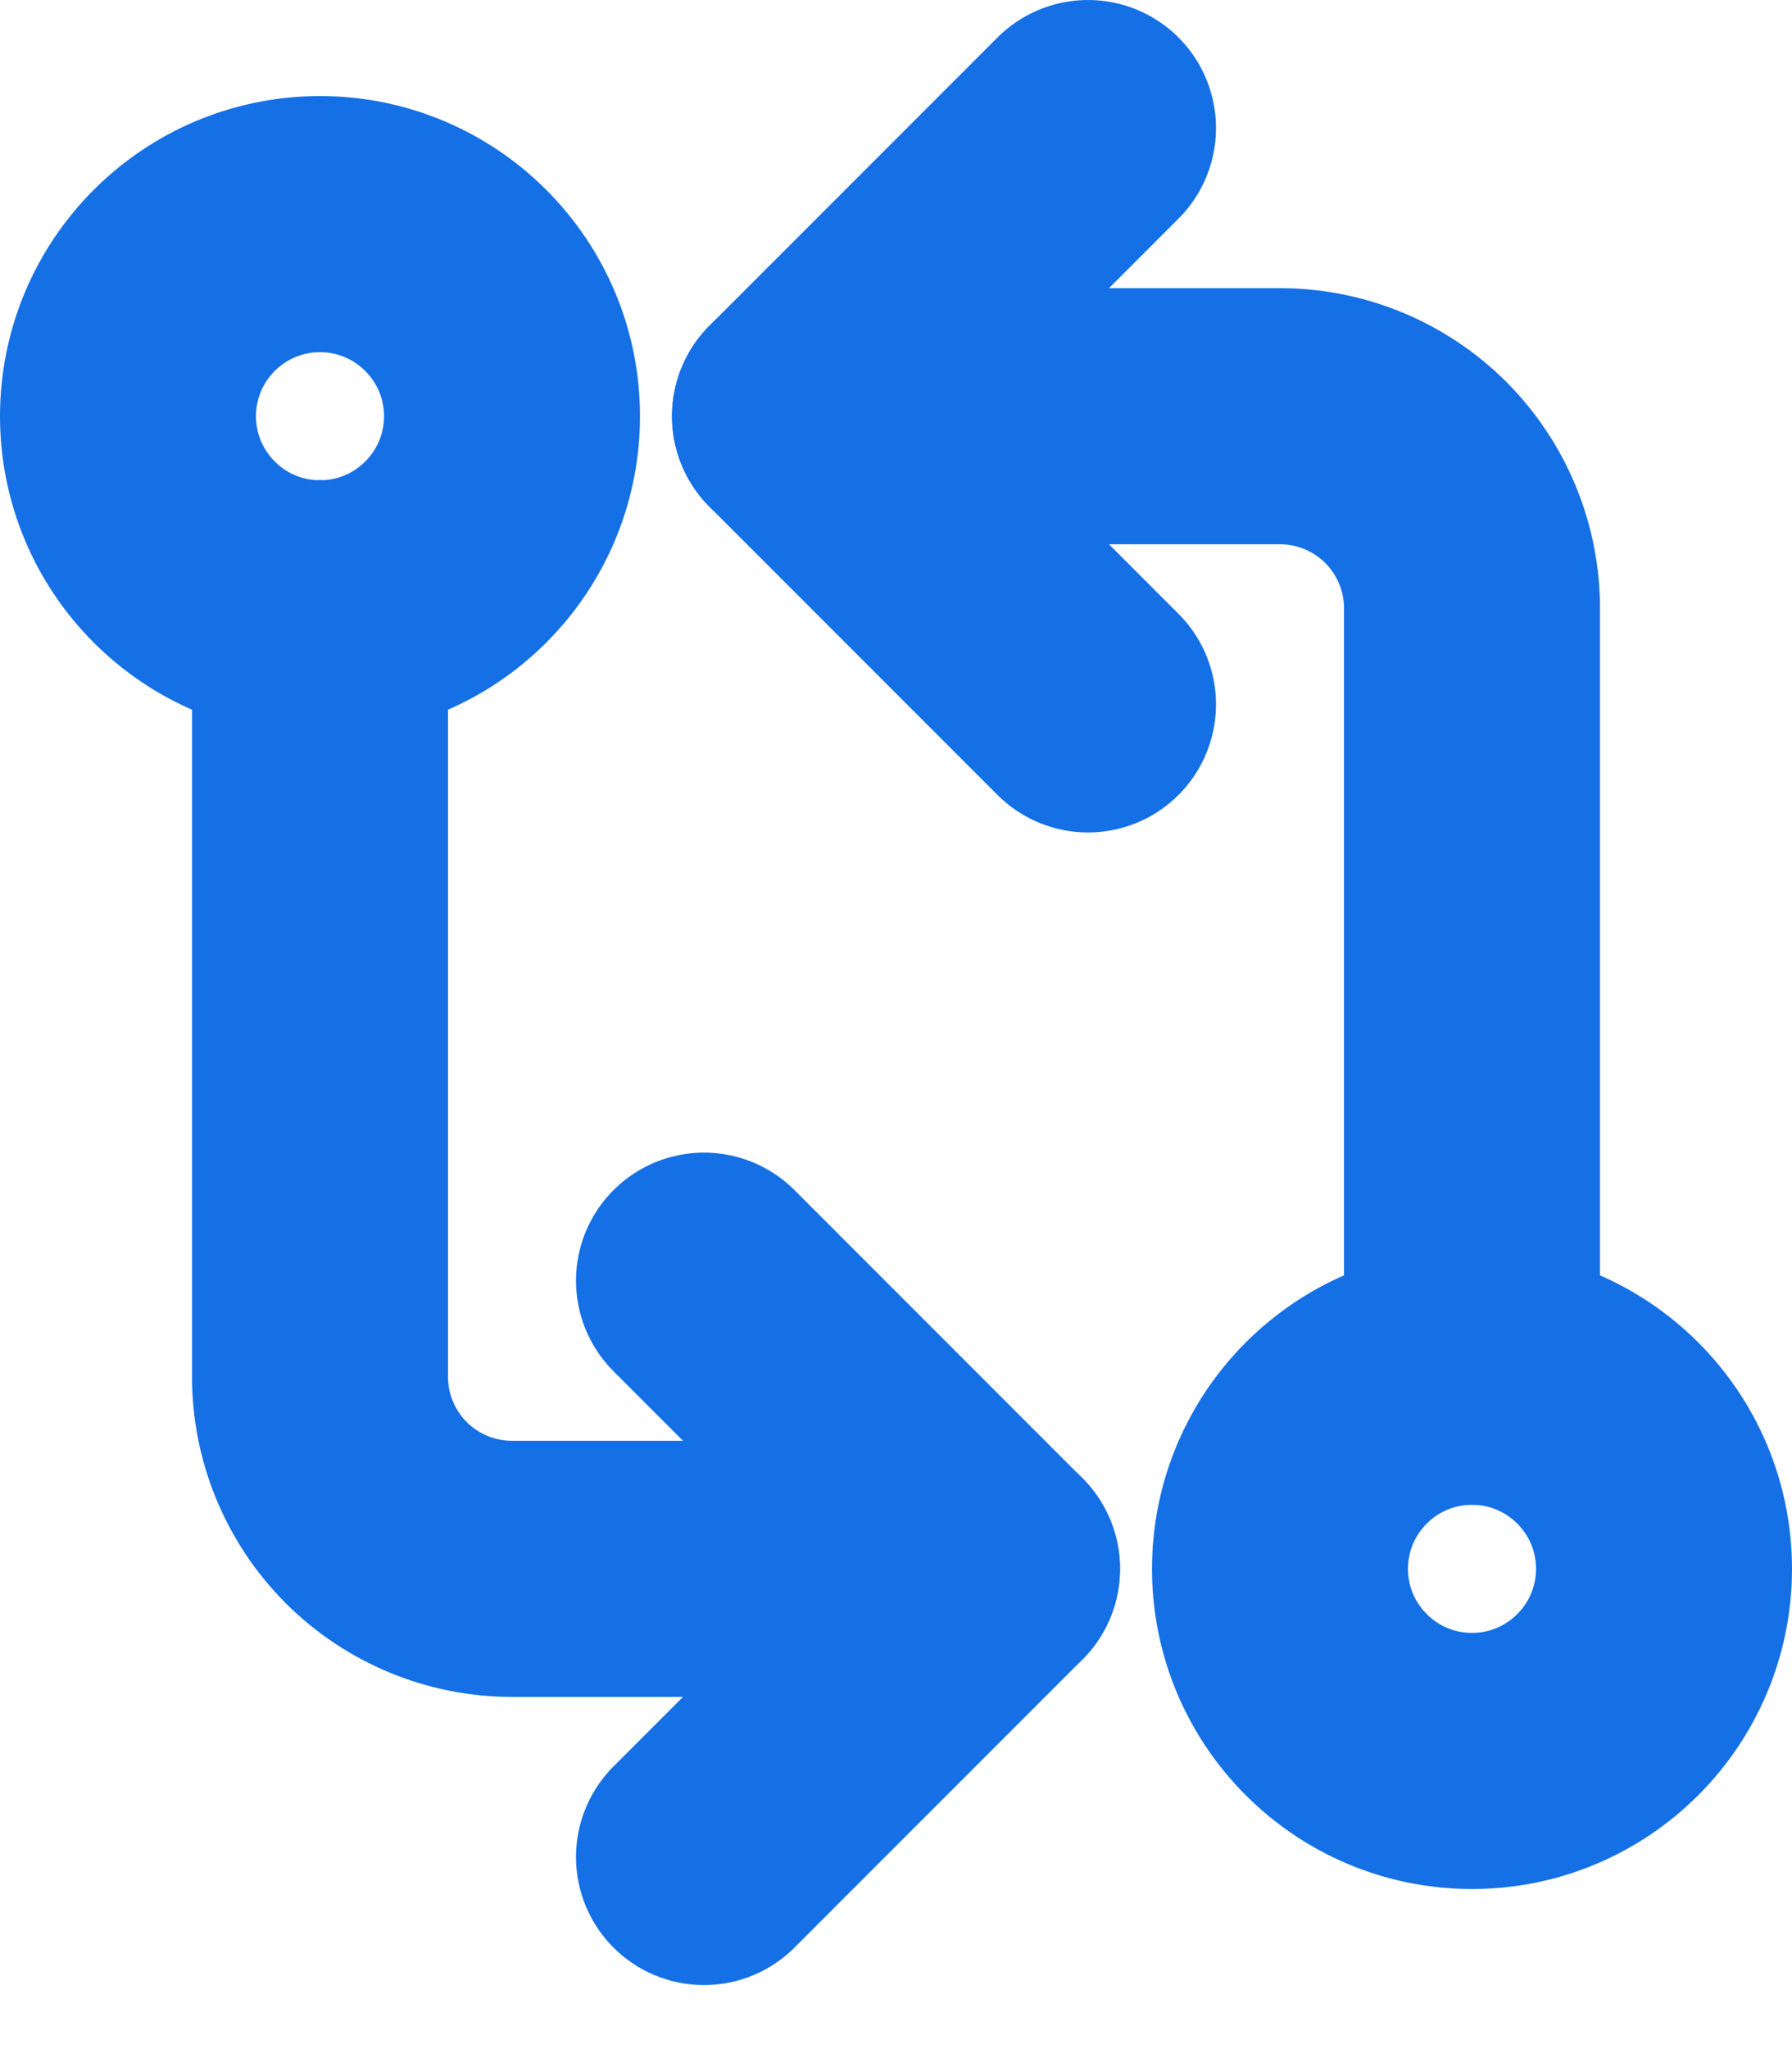
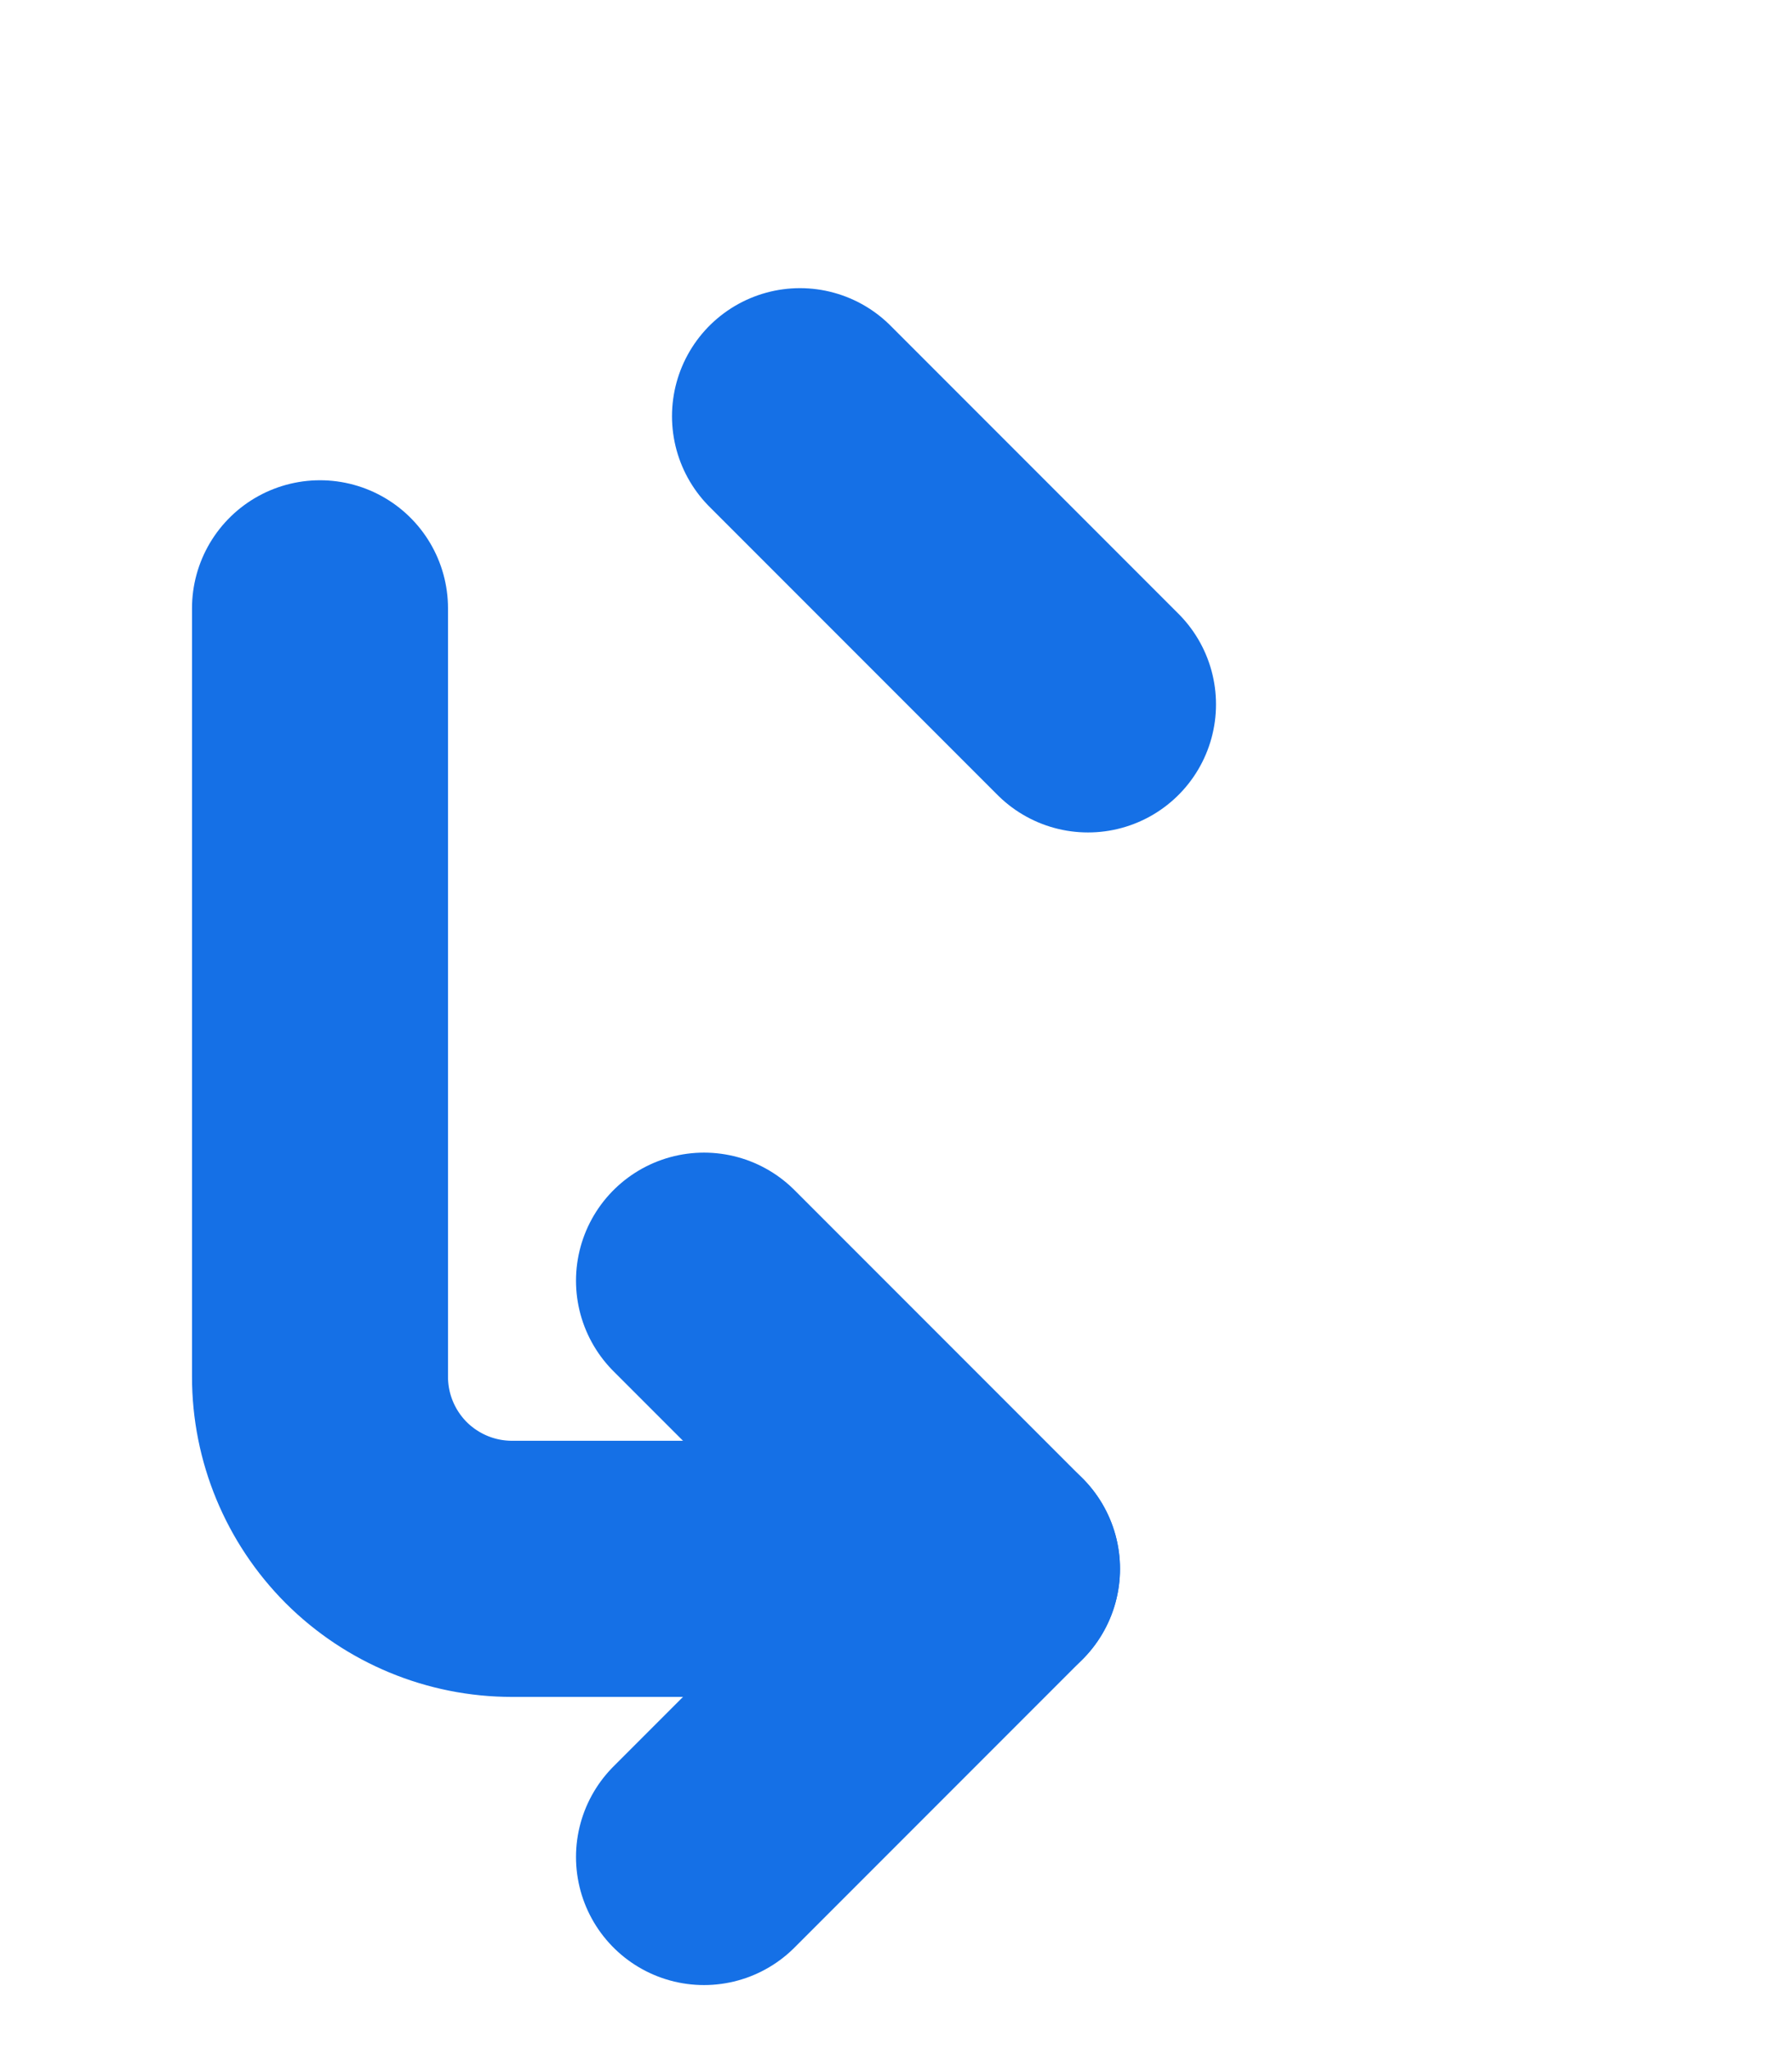
<svg xmlns="http://www.w3.org/2000/svg" width="14" height="16" viewBox="0 0 14 16" fill="none">
-   <path d="M2.5 4.75C3.328 4.75 4 4.078 4 3.25C4 2.422 3.328 1.75 2.5 1.75C1.672 1.75 1 2.422 1 3.25C1 4.078 1.672 4.75 2.5 4.75Z" stroke="#1570E6" stroke-width="2" stroke-linecap="round" stroke-linejoin="round" />
-   <path d="M11.5 13.75C12.328 13.75 13 13.078 13 12.25C13 11.422 12.328 10.75 11.5 10.75C10.672 10.75 10 11.422 10 12.25C10 13.078 10.672 13.75 11.5 13.75Z" stroke="#1570E6" stroke-width="2" stroke-linecap="round" stroke-linejoin="round" />
-   <path d="M6.25 3.25H10C10.398 3.25 10.779 3.408 11.061 3.689C11.342 3.971 11.5 4.352 11.5 4.75V10.75" stroke="#1570E6" stroke-width="2" stroke-linecap="round" stroke-linejoin="round" />
-   <path d="M8.5 5.5L6.25 3.25L8.5 1M7.75 12.25H4C3.602 12.25 3.221 12.092 2.939 11.811C2.658 11.529 2.5 11.148 2.5 10.75V4.75" stroke="#1570E6" stroke-width="2" stroke-linecap="round" stroke-linejoin="round" />
+   <path d="M8.5 5.5L6.25 3.25M7.75 12.25H4C3.602 12.25 3.221 12.092 2.939 11.811C2.658 11.529 2.5 11.148 2.5 10.75V4.75" stroke="#1570E6" stroke-width="2" stroke-linecap="round" stroke-linejoin="round" />
  <path d="M5.5 10L7.75 12.25L5.5 14.5" stroke="#1570E6" stroke-width="2" stroke-linecap="round" stroke-linejoin="round" />
</svg>